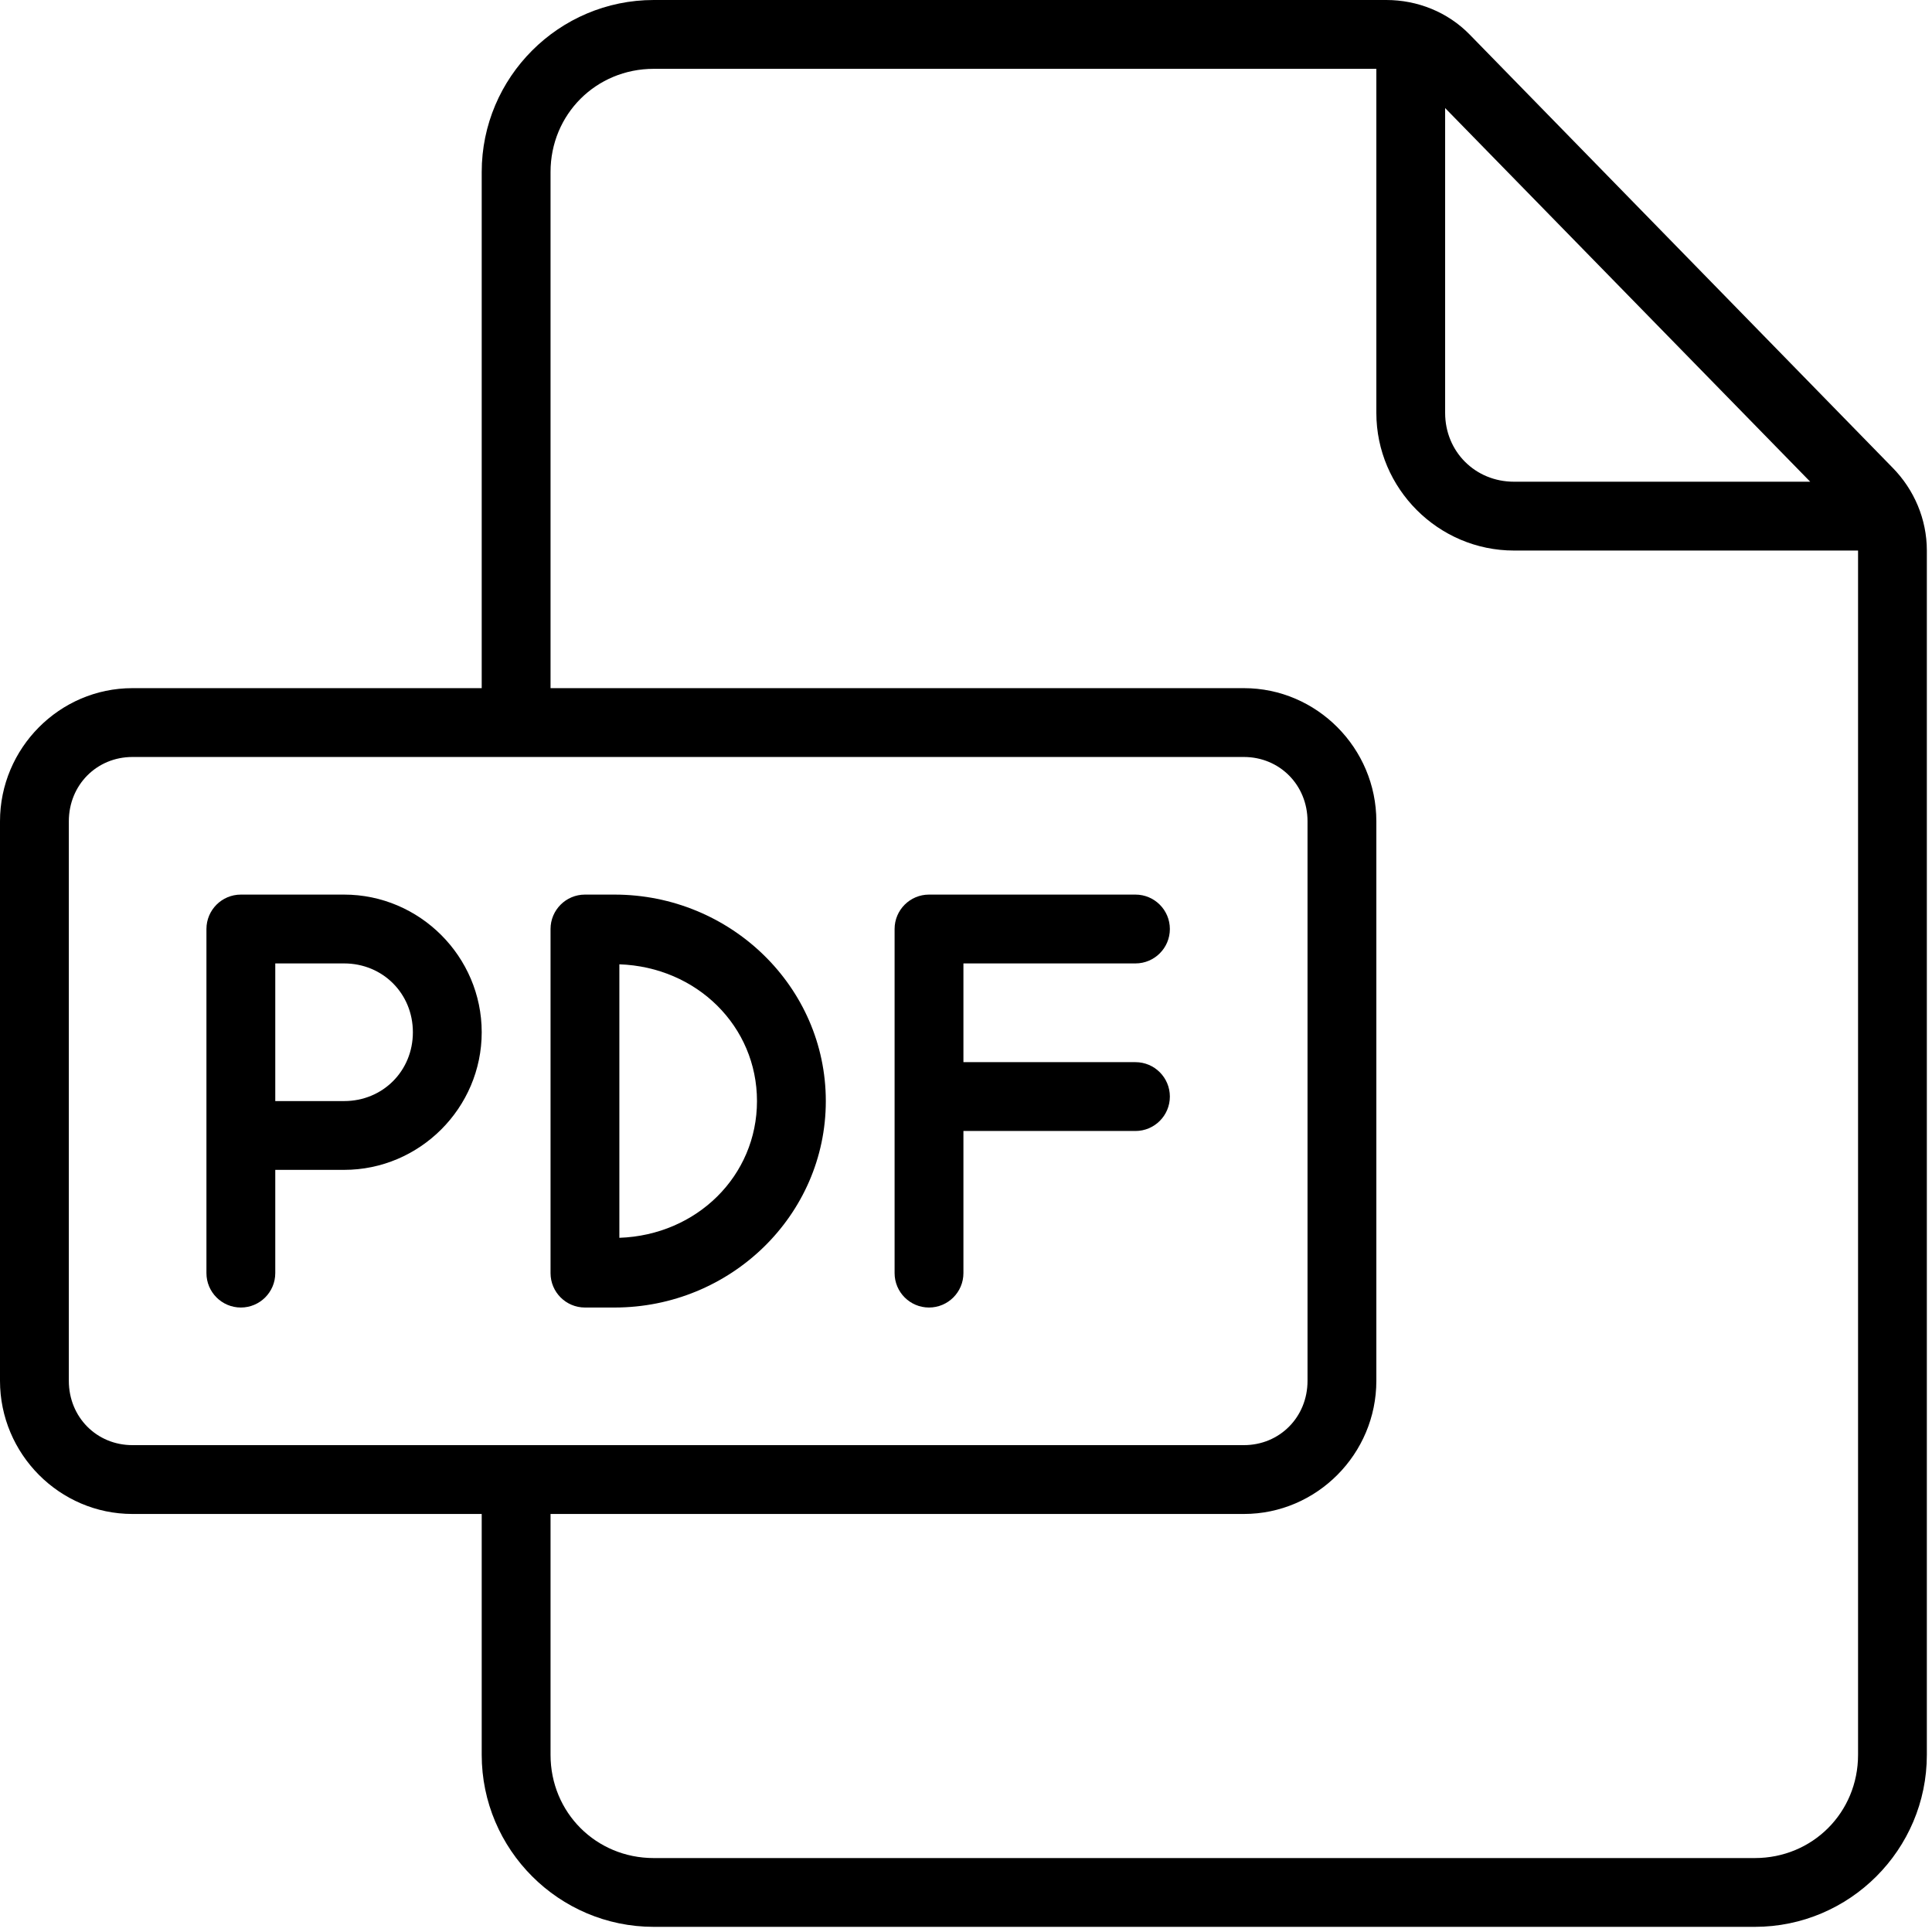
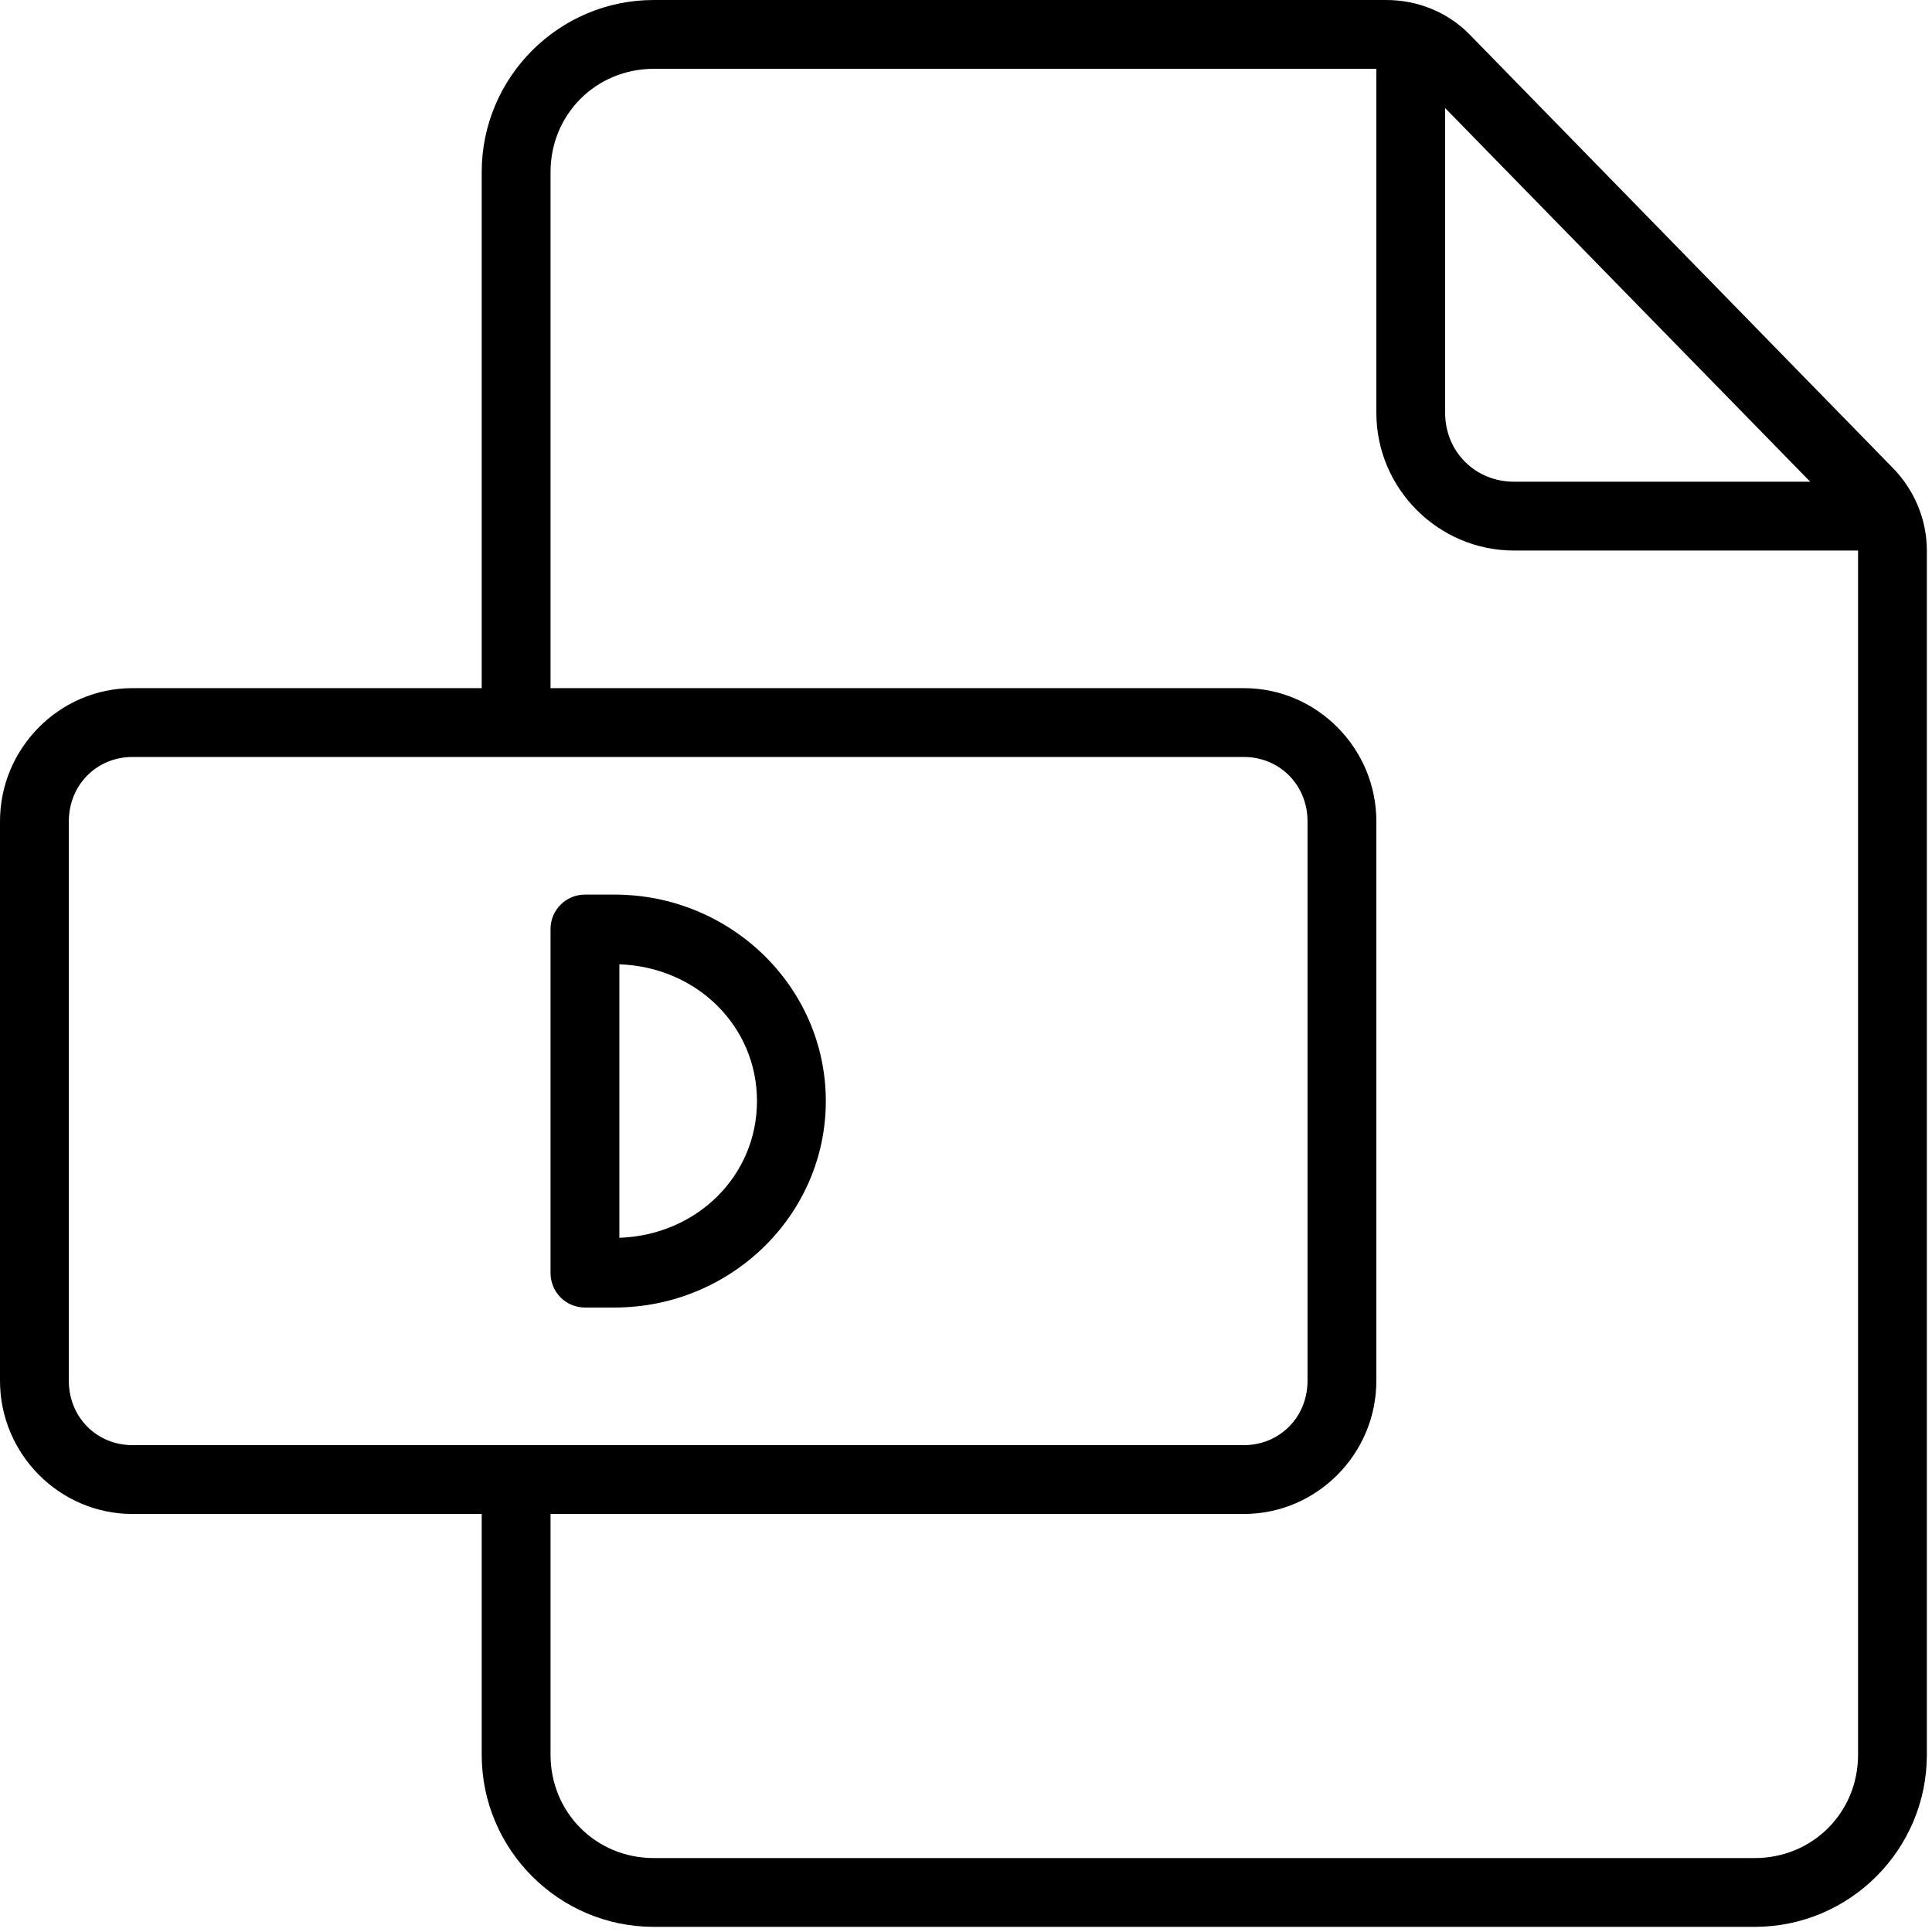
<svg xmlns="http://www.w3.org/2000/svg" width="250" zoomAndPan="magnify" viewBox="0 0 187.5 187.5" height="250" preserveAspectRatio="xMidYMid meet" version="1.0">
  <path fill="#000000" d="M 63.445 0 C 54.246 0 46.75 7.496 46.75 16.695 L 46.75 66.785 L 12.852 66.785 C 5.773 66.785 0 72.613 0 79.707 L 0 134.008 C 0 141.102 5.773 146.93 12.852 146.93 L 46.75 146.93 L 46.75 170.305 C 46.75 179.504 54.246 187 63.445 187 L 170.305 187 C 179.504 187 187 179.504 187 170.305 L 187 53.43 C 187 50.387 185.766 47.516 183.68 45.395 L 142.633 3.355 C 140.496 1.164 137.555 0 134.547 0 Z M 63.445 6.68 L 133.574 6.68 L 133.574 40.07 C 133.574 47.41 139.59 53.43 146.93 53.43 L 180.324 53.43 L 180.324 170.305 C 180.324 175.906 175.906 180.324 170.305 180.324 L 63.445 180.324 C 57.848 180.324 53.43 175.906 53.43 170.305 L 53.43 146.93 L 120.719 146.93 C 127.797 146.93 133.574 141.102 133.574 134.008 L 133.574 79.707 C 133.574 72.613 127.797 66.785 120.719 66.785 L 53.43 66.785 L 53.43 16.695 C 53.43 11.098 57.848 6.68 63.445 6.68 Z M 140.25 10.488 L 175.68 46.75 L 146.93 46.75 C 143.172 46.75 140.25 43.828 140.25 40.07 Z M 12.852 73.465 L 120.719 73.465 C 124.18 73.465 126.895 76.18 126.895 79.707 L 126.895 134.008 C 126.895 137.539 124.18 140.25 120.719 140.25 L 12.852 140.25 C 9.391 140.25 6.68 137.539 6.68 134.008 L 6.68 79.707 C 6.68 76.18 9.391 73.465 12.852 73.465 Z M 12.852 73.465 " fill-opacity="1" fill-rule="nonzero" />
-   <path fill="#000000" d="M 23.375 86.82 C 21.531 86.82 20.035 88.316 20.035 90.16 C 20.035 101.293 20.035 112.422 20.035 123.555 C 20.035 125.398 21.531 126.895 23.375 126.895 C 25.219 126.895 26.715 125.398 26.715 123.555 L 26.715 113.535 L 33.395 113.535 C 40.734 113.535 46.75 107.52 46.75 100.18 C 46.75 92.84 40.734 86.82 33.395 86.82 Z M 26.715 93.5 L 33.395 93.5 C 37.148 93.5 40.07 96.422 40.07 100.18 C 40.07 103.938 37.148 106.859 33.395 106.859 L 26.715 106.859 Z M 26.715 93.5 " fill-opacity="1" fill-rule="nonzero" />
  <path fill="#000000" d="M 56.77 86.82 C 54.926 86.82 53.43 88.316 53.43 90.16 L 53.43 123.555 C 53.43 125.398 54.926 126.895 56.77 126.895 L 59.637 126.895 C 70.891 126.895 80.145 117.953 80.145 106.859 C 80.145 95.762 70.891 86.82 59.637 86.82 Z M 60.109 93.586 C 67.637 93.848 73.465 99.605 73.465 106.859 C 73.465 114.109 67.637 119.867 60.109 120.129 Z M 60.109 93.586 " fill-opacity="1" fill-rule="nonzero" />
-   <path fill="#000000" d="M 90.16 86.82 C 88.316 86.82 86.82 88.316 86.82 90.16 C 86.82 101.293 86.82 112.422 86.82 123.555 C 86.82 125.398 88.316 126.895 90.16 126.895 C 92.004 126.895 93.5 125.398 93.5 123.555 L 93.5 109.762 L 110.195 109.762 C 112.039 109.762 113.535 108.266 113.535 106.422 C 113.535 104.578 112.039 103.082 110.195 103.082 L 93.5 103.082 L 93.5 93.5 L 110.195 93.5 C 112.039 93.5 113.535 92.004 113.535 90.16 C 113.535 88.316 112.039 86.82 110.195 86.82 Z M 90.16 86.82 " fill-opacity="1" fill-rule="nonzero" />
</svg>